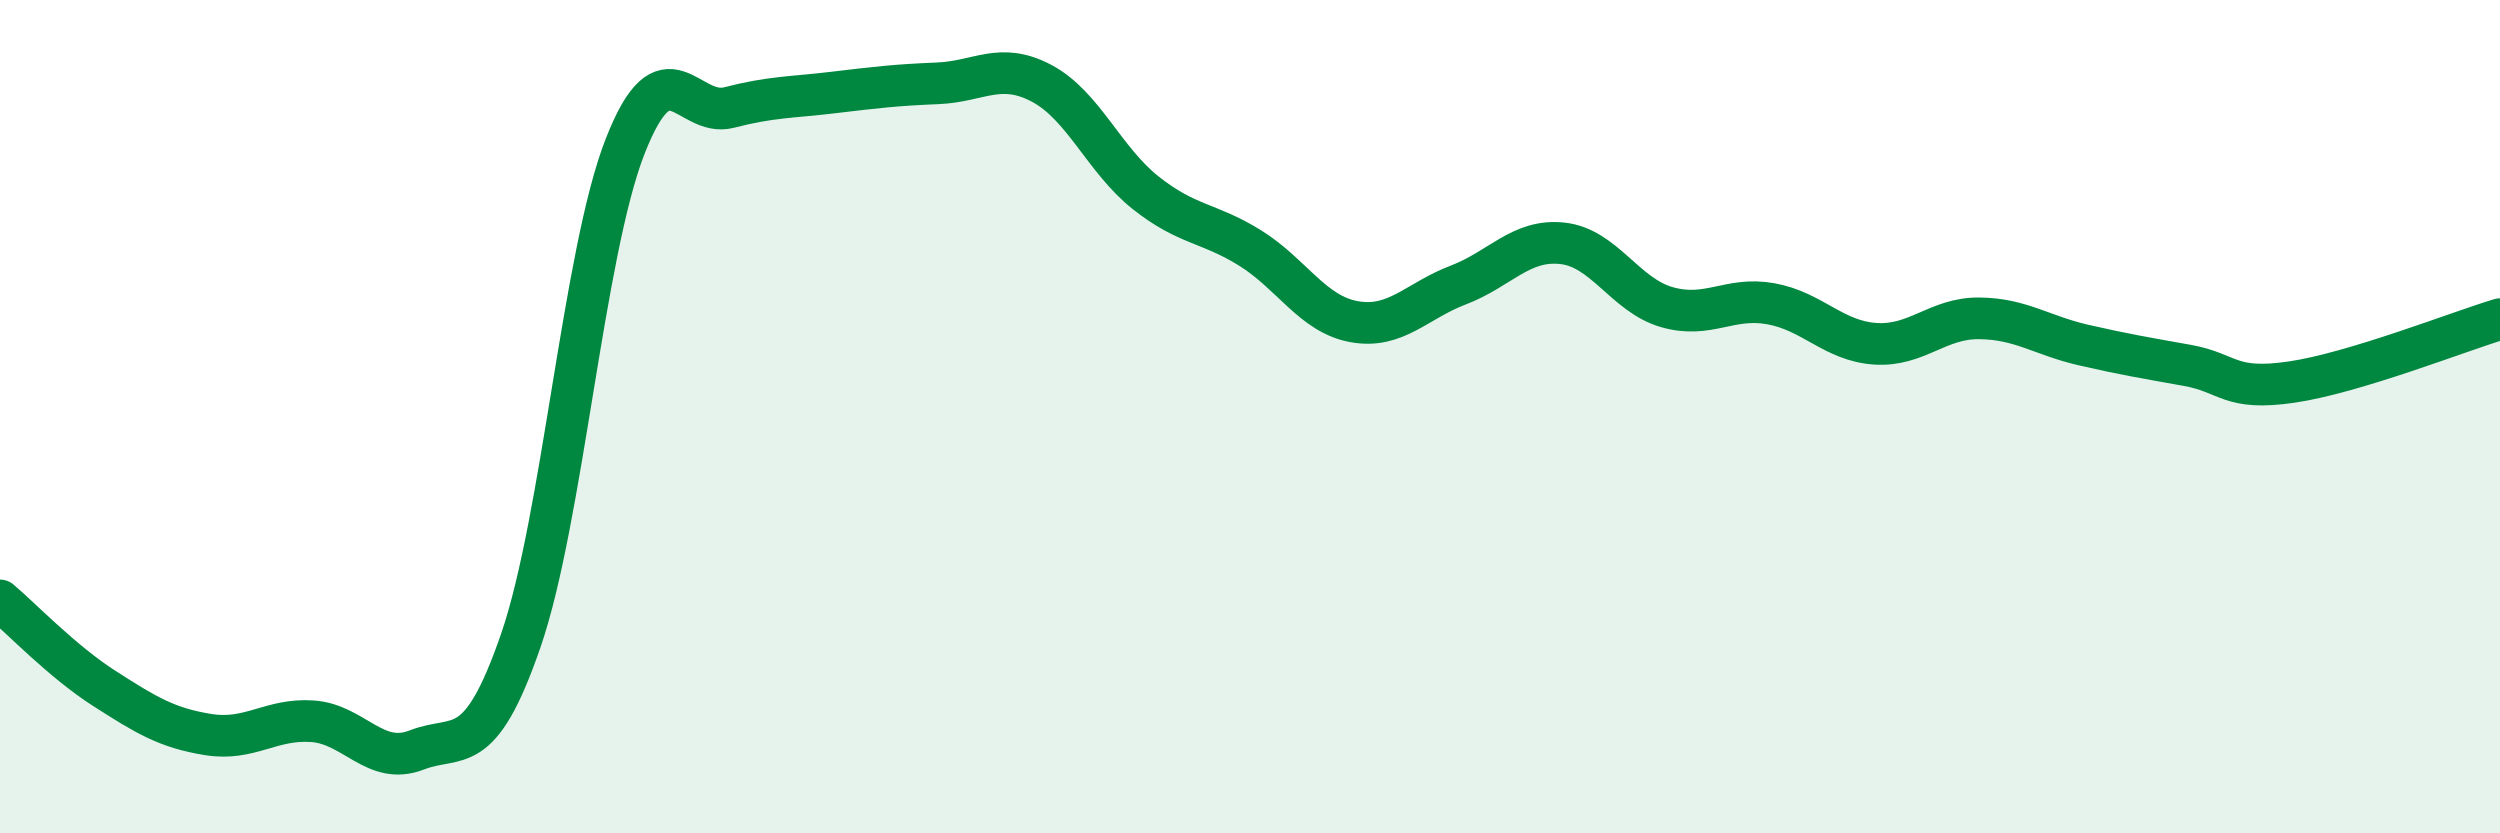
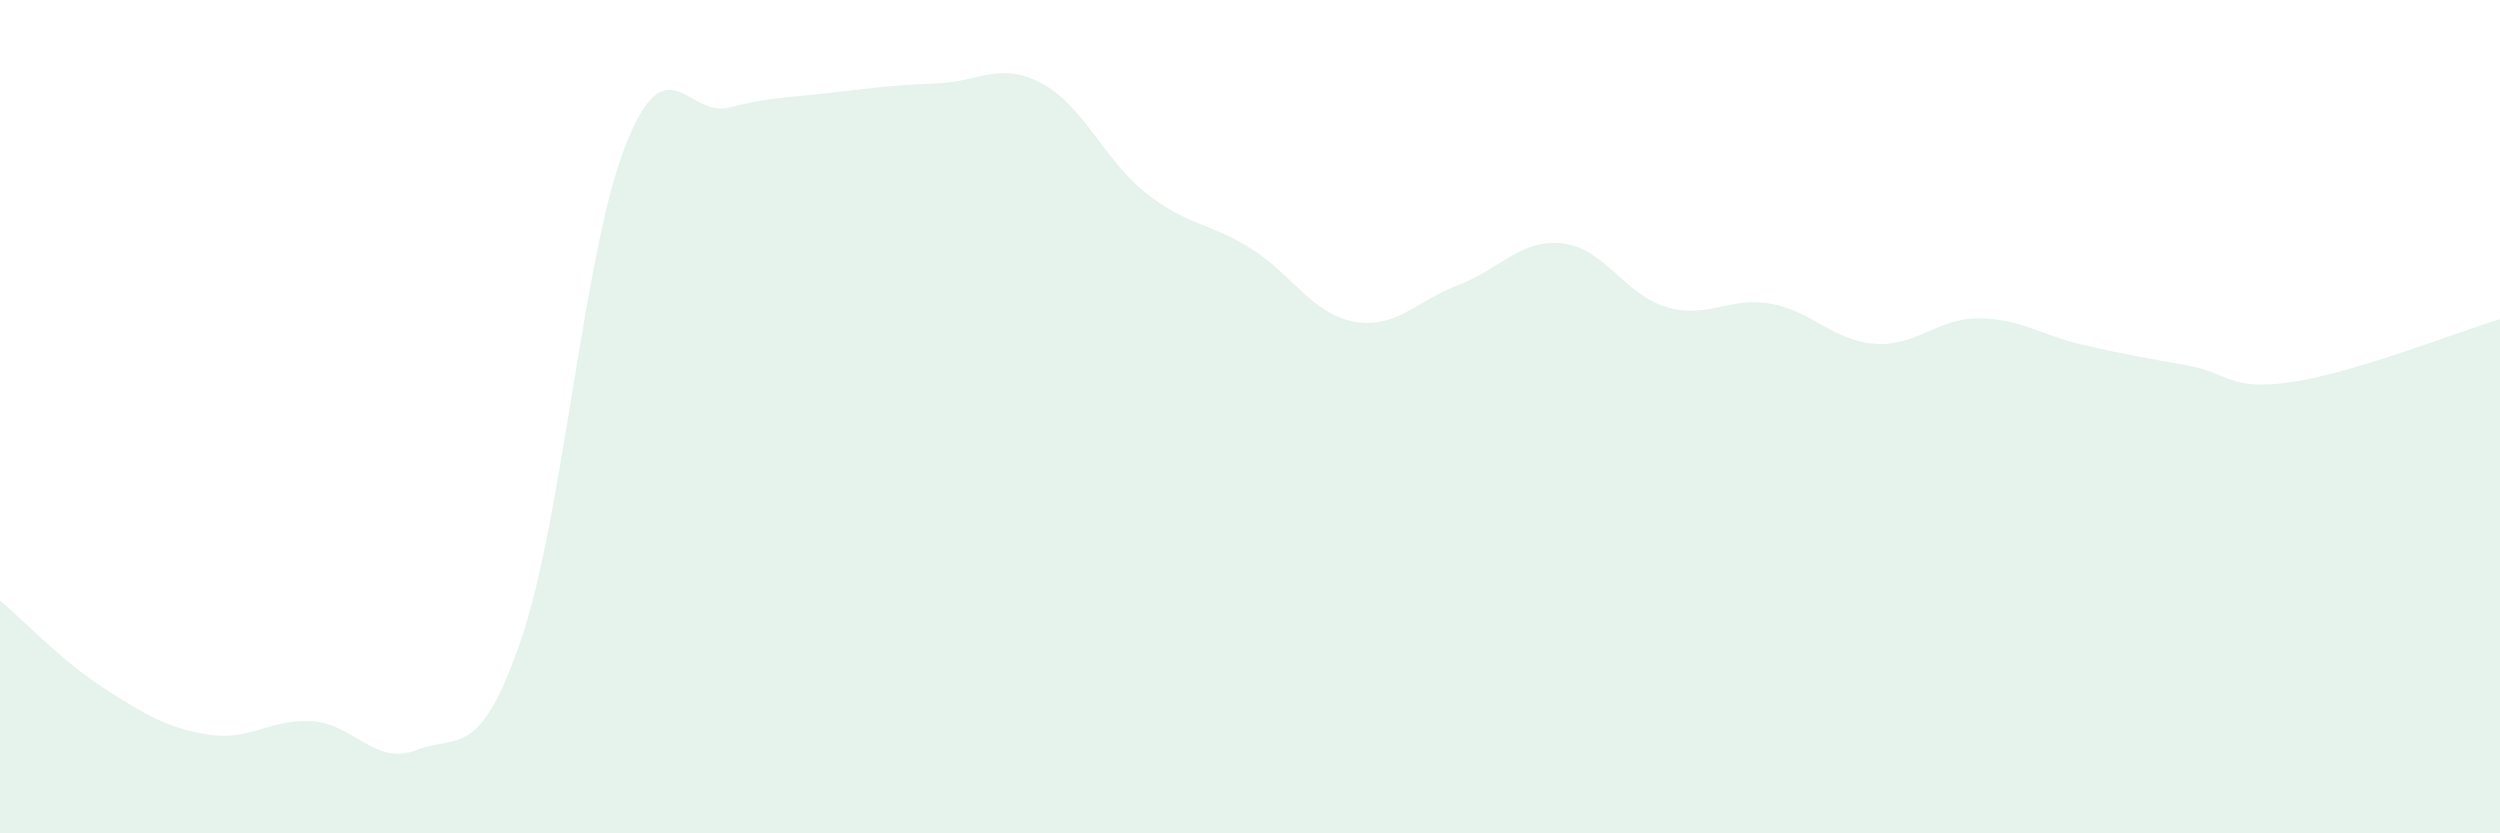
<svg xmlns="http://www.w3.org/2000/svg" width="60" height="20" viewBox="0 0 60 20">
  <path d="M 0,14.41 C 0.5,14.83 1.5,15.88 2.5,16.52 C 3.5,17.16 4,17.47 5,17.63 C 6,17.79 6.5,17.24 7.5,17.31 C 8.5,17.38 9,18.39 10,18 C 11,17.61 11.5,18.27 12.5,15.37 C 13.5,12.47 14,6.08 15,3.52 C 16,0.96 16.5,2.84 17.5,2.58 C 18.5,2.32 19,2.34 20,2.22 C 21,2.1 21.5,2.04 22.5,2 C 23.5,1.96 24,1.47 25,2 C 26,2.53 26.5,3.84 27.5,4.63 C 28.5,5.42 29,5.33 30,5.95 C 31,6.57 31.5,7.54 32.5,7.72 C 33.5,7.9 34,7.22 35,6.84 C 36,6.46 36.5,5.73 37.5,5.84 C 38.5,5.95 39,7.08 40,7.37 C 41,7.66 41.5,7.11 42.5,7.29 C 43.5,7.47 44,8.18 45,8.25 C 46,8.32 46.5,7.63 47.5,7.64 C 48.5,7.65 49,8.05 50,8.28 C 51,8.51 51.5,8.59 52.5,8.77 C 53.5,8.95 53.5,9.39 55,9.17 C 56.5,8.95 59,7.96 60,7.66L60 20L0 20Z" fill="#008740" opacity="0.1" stroke-linecap="round" stroke-linejoin="round" />
-   <path d="M 0,14.41 C 0.5,14.83 1.5,15.88 2.5,16.52 C 3.5,17.16 4,17.47 5,17.63 C 6,17.79 6.5,17.24 7.5,17.31 C 8.5,17.38 9,18.39 10,18 C 11,17.61 11.5,18.27 12.5,15.37 C 13.5,12.47 14,6.08 15,3.52 C 16,0.96 16.5,2.84 17.5,2.58 C 18.5,2.32 19,2.34 20,2.22 C 21,2.1 21.5,2.04 22.5,2 C 23.5,1.96 24,1.47 25,2 C 26,2.53 26.5,3.84 27.5,4.63 C 28.5,5.42 29,5.33 30,5.95 C 31,6.57 31.5,7.54 32.5,7.72 C 33.5,7.9 34,7.22 35,6.84 C 36,6.46 36.5,5.73 37.5,5.84 C 38.5,5.95 39,7.08 40,7.37 C 41,7.66 41.5,7.11 42.5,7.29 C 43.5,7.47 44,8.18 45,8.25 C 46,8.32 46.5,7.63 47.5,7.64 C 48.5,7.65 49,8.05 50,8.28 C 51,8.51 51.5,8.59 52.5,8.77 C 53.5,8.95 53.5,9.39 55,9.17 C 56.5,8.95 59,7.96 60,7.66" stroke="#008740" stroke-width="1" fill="none" stroke-linecap="round" stroke-linejoin="round" />
</svg>